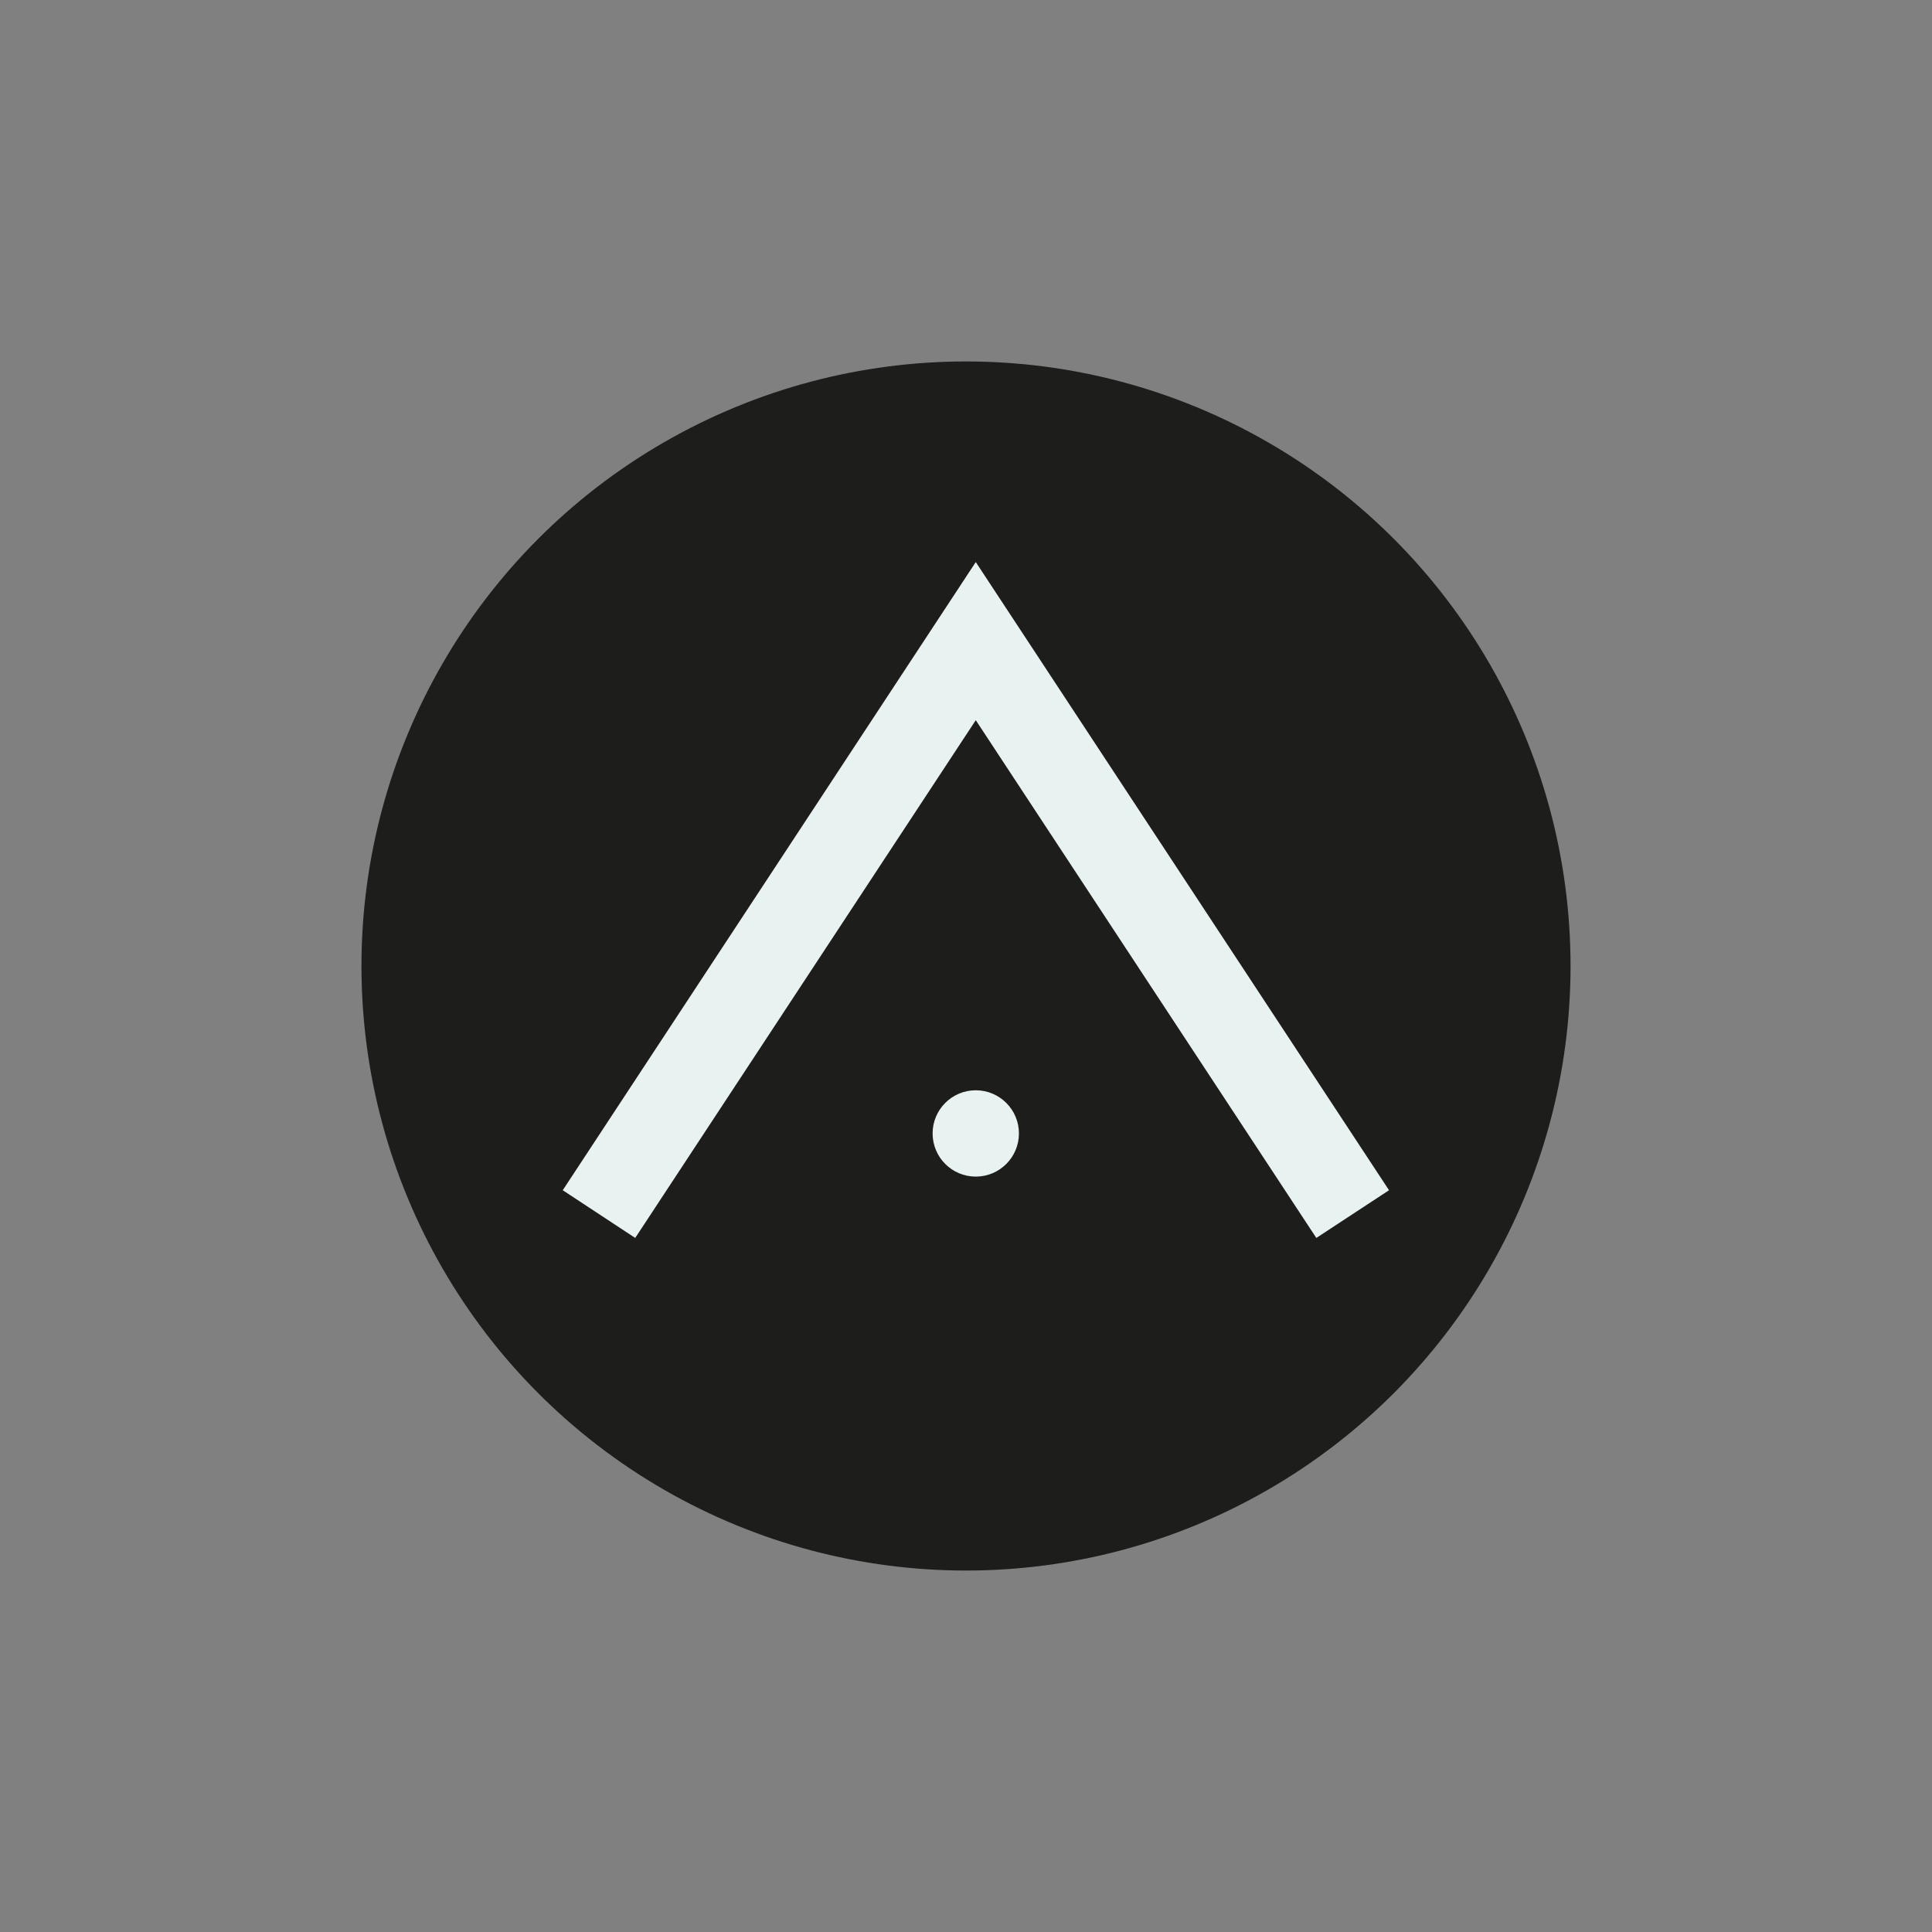
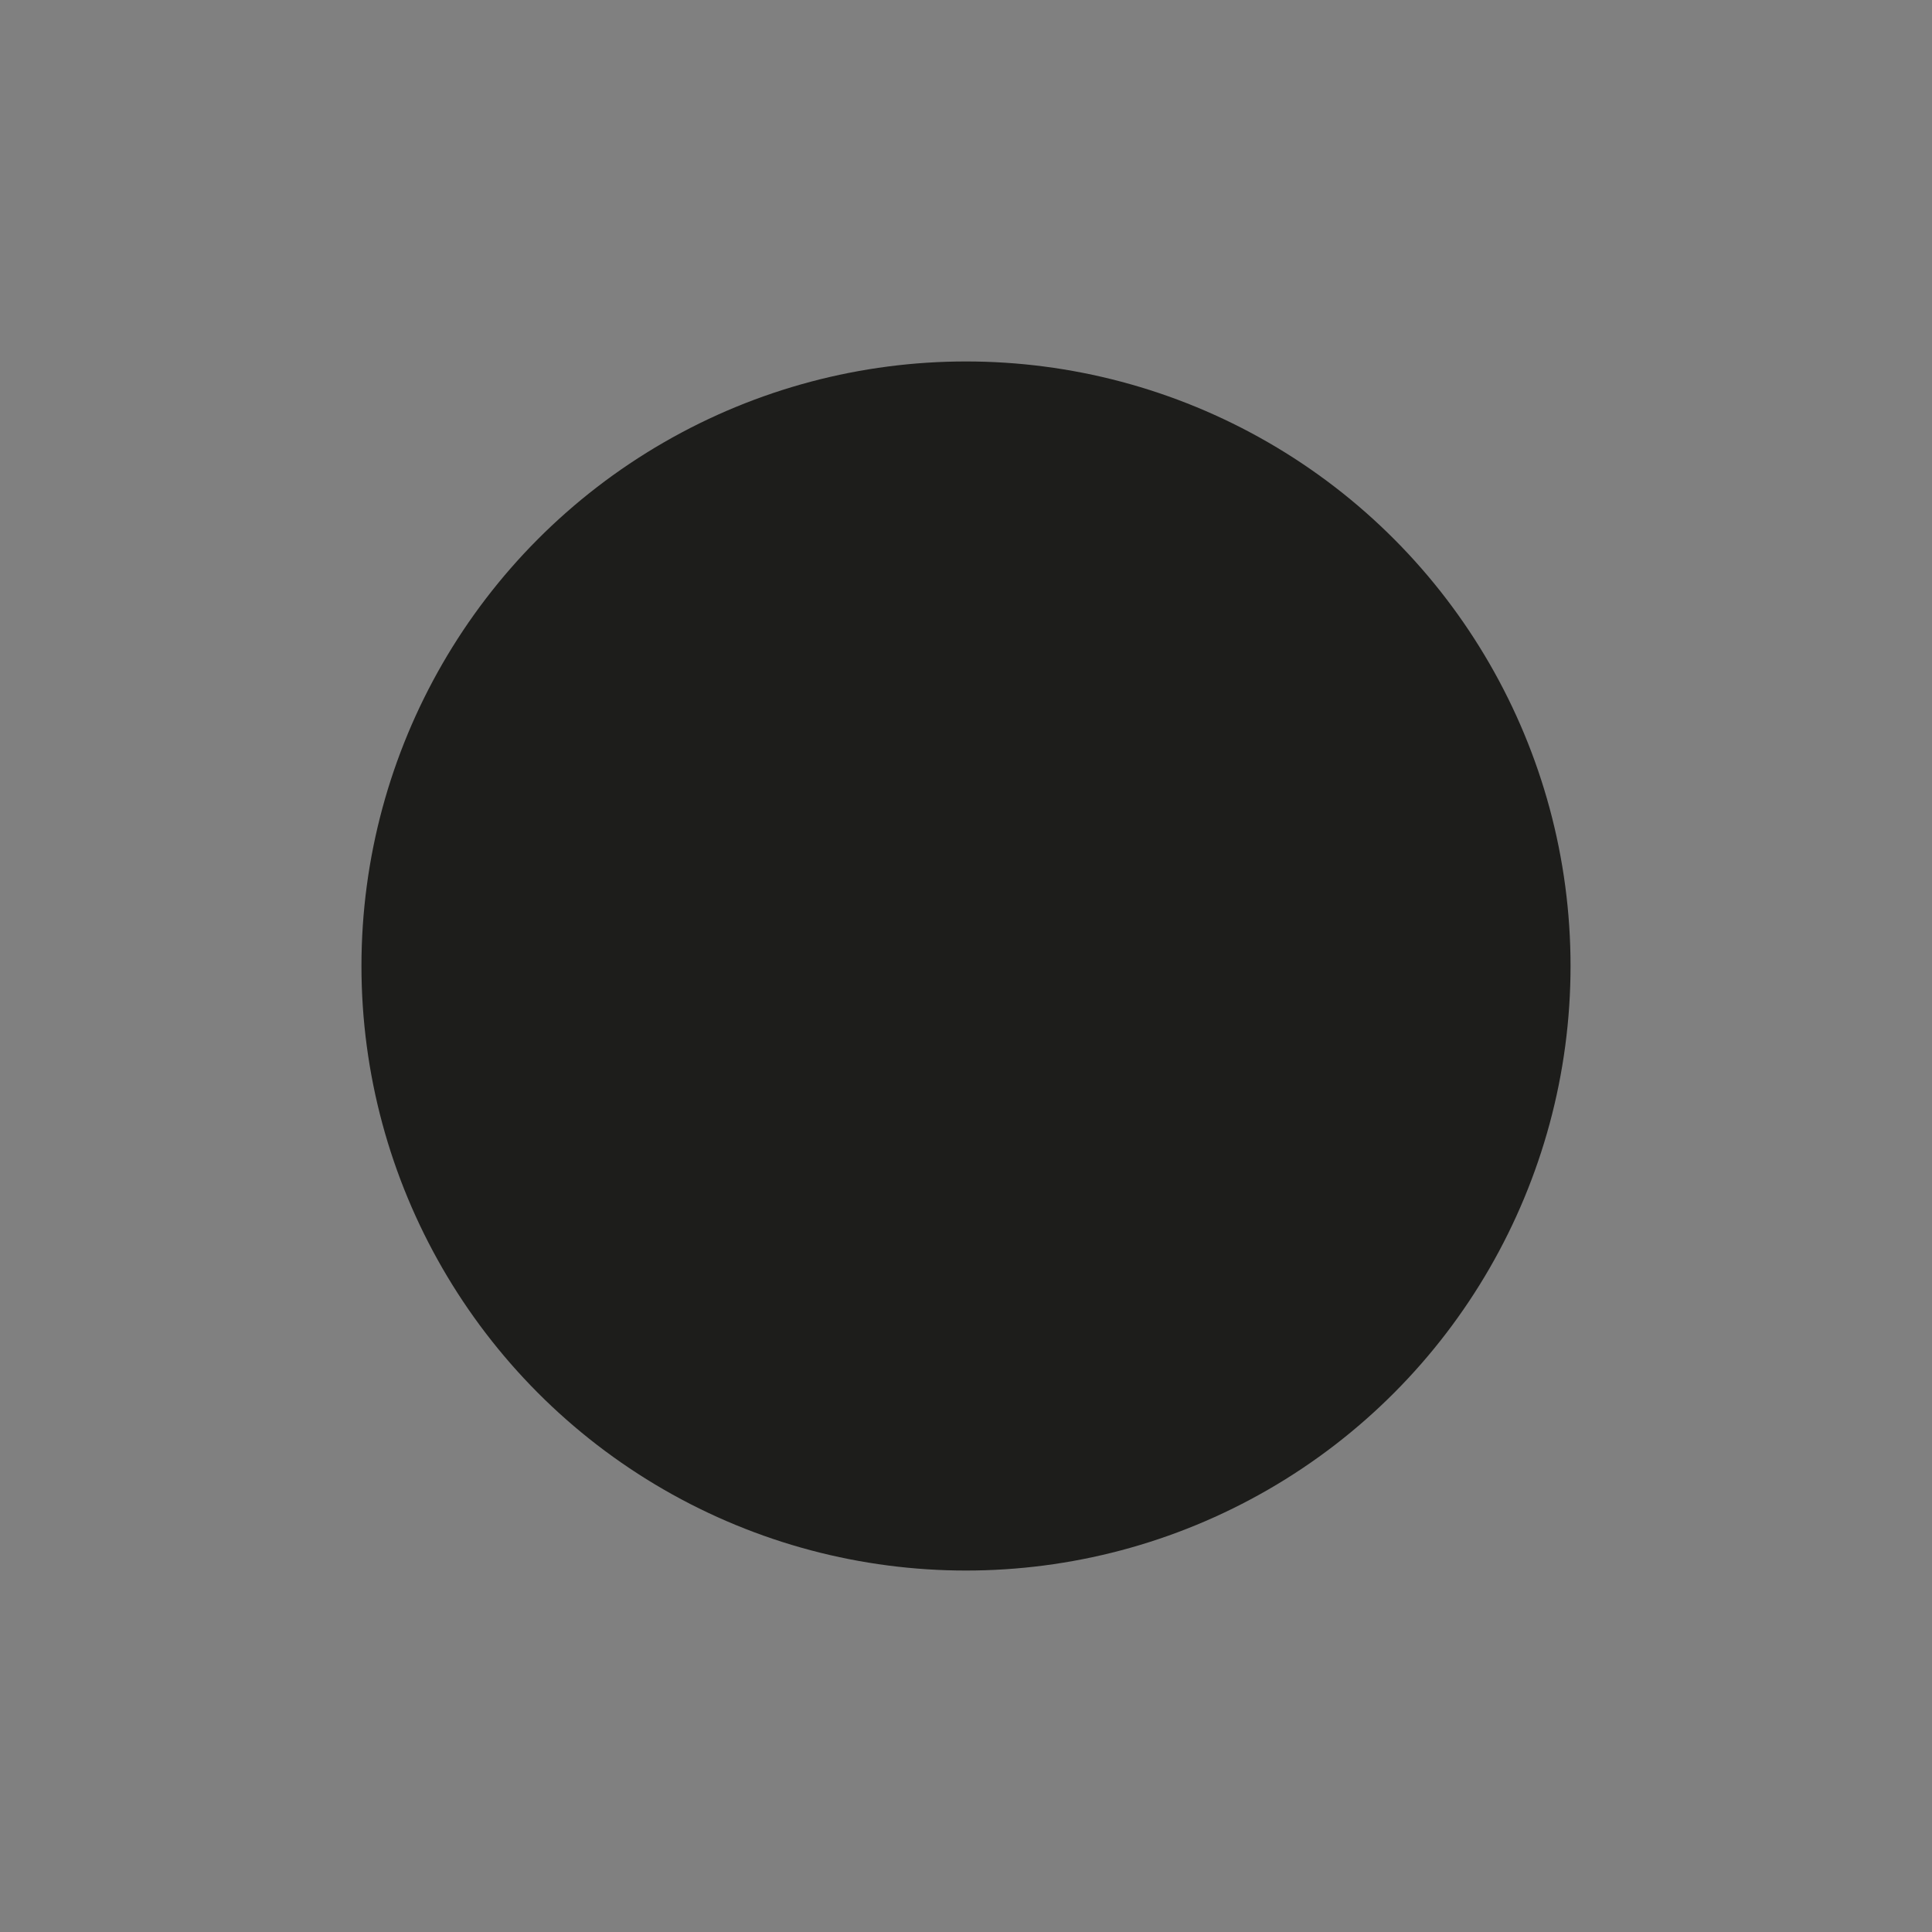
<svg xmlns="http://www.w3.org/2000/svg" id="Laag_1" viewBox="0 0 85.04 85.04">
  <rect x="0" y="0" width="85.04" height="85.04" fill="#808080" stroke="none" />
  <defs>
    <style>.cls-1{fill:#1d1d1b;}.cls-2{fill:#e8f2f0;}</style>
  </defs>
  <circle class="cls-1" cx="42.52" cy="42.52" r="26.61" />
-   <polygon class="cls-2" points="27.96 54.49 24.77 52.39 42.95 24.74 61.14 52.39 57.94 54.49 42.95 31.7 27.96 54.49" />
-   <circle class="cls-2" cx="42.95" cy="49.89" r="1.9" />
</svg>